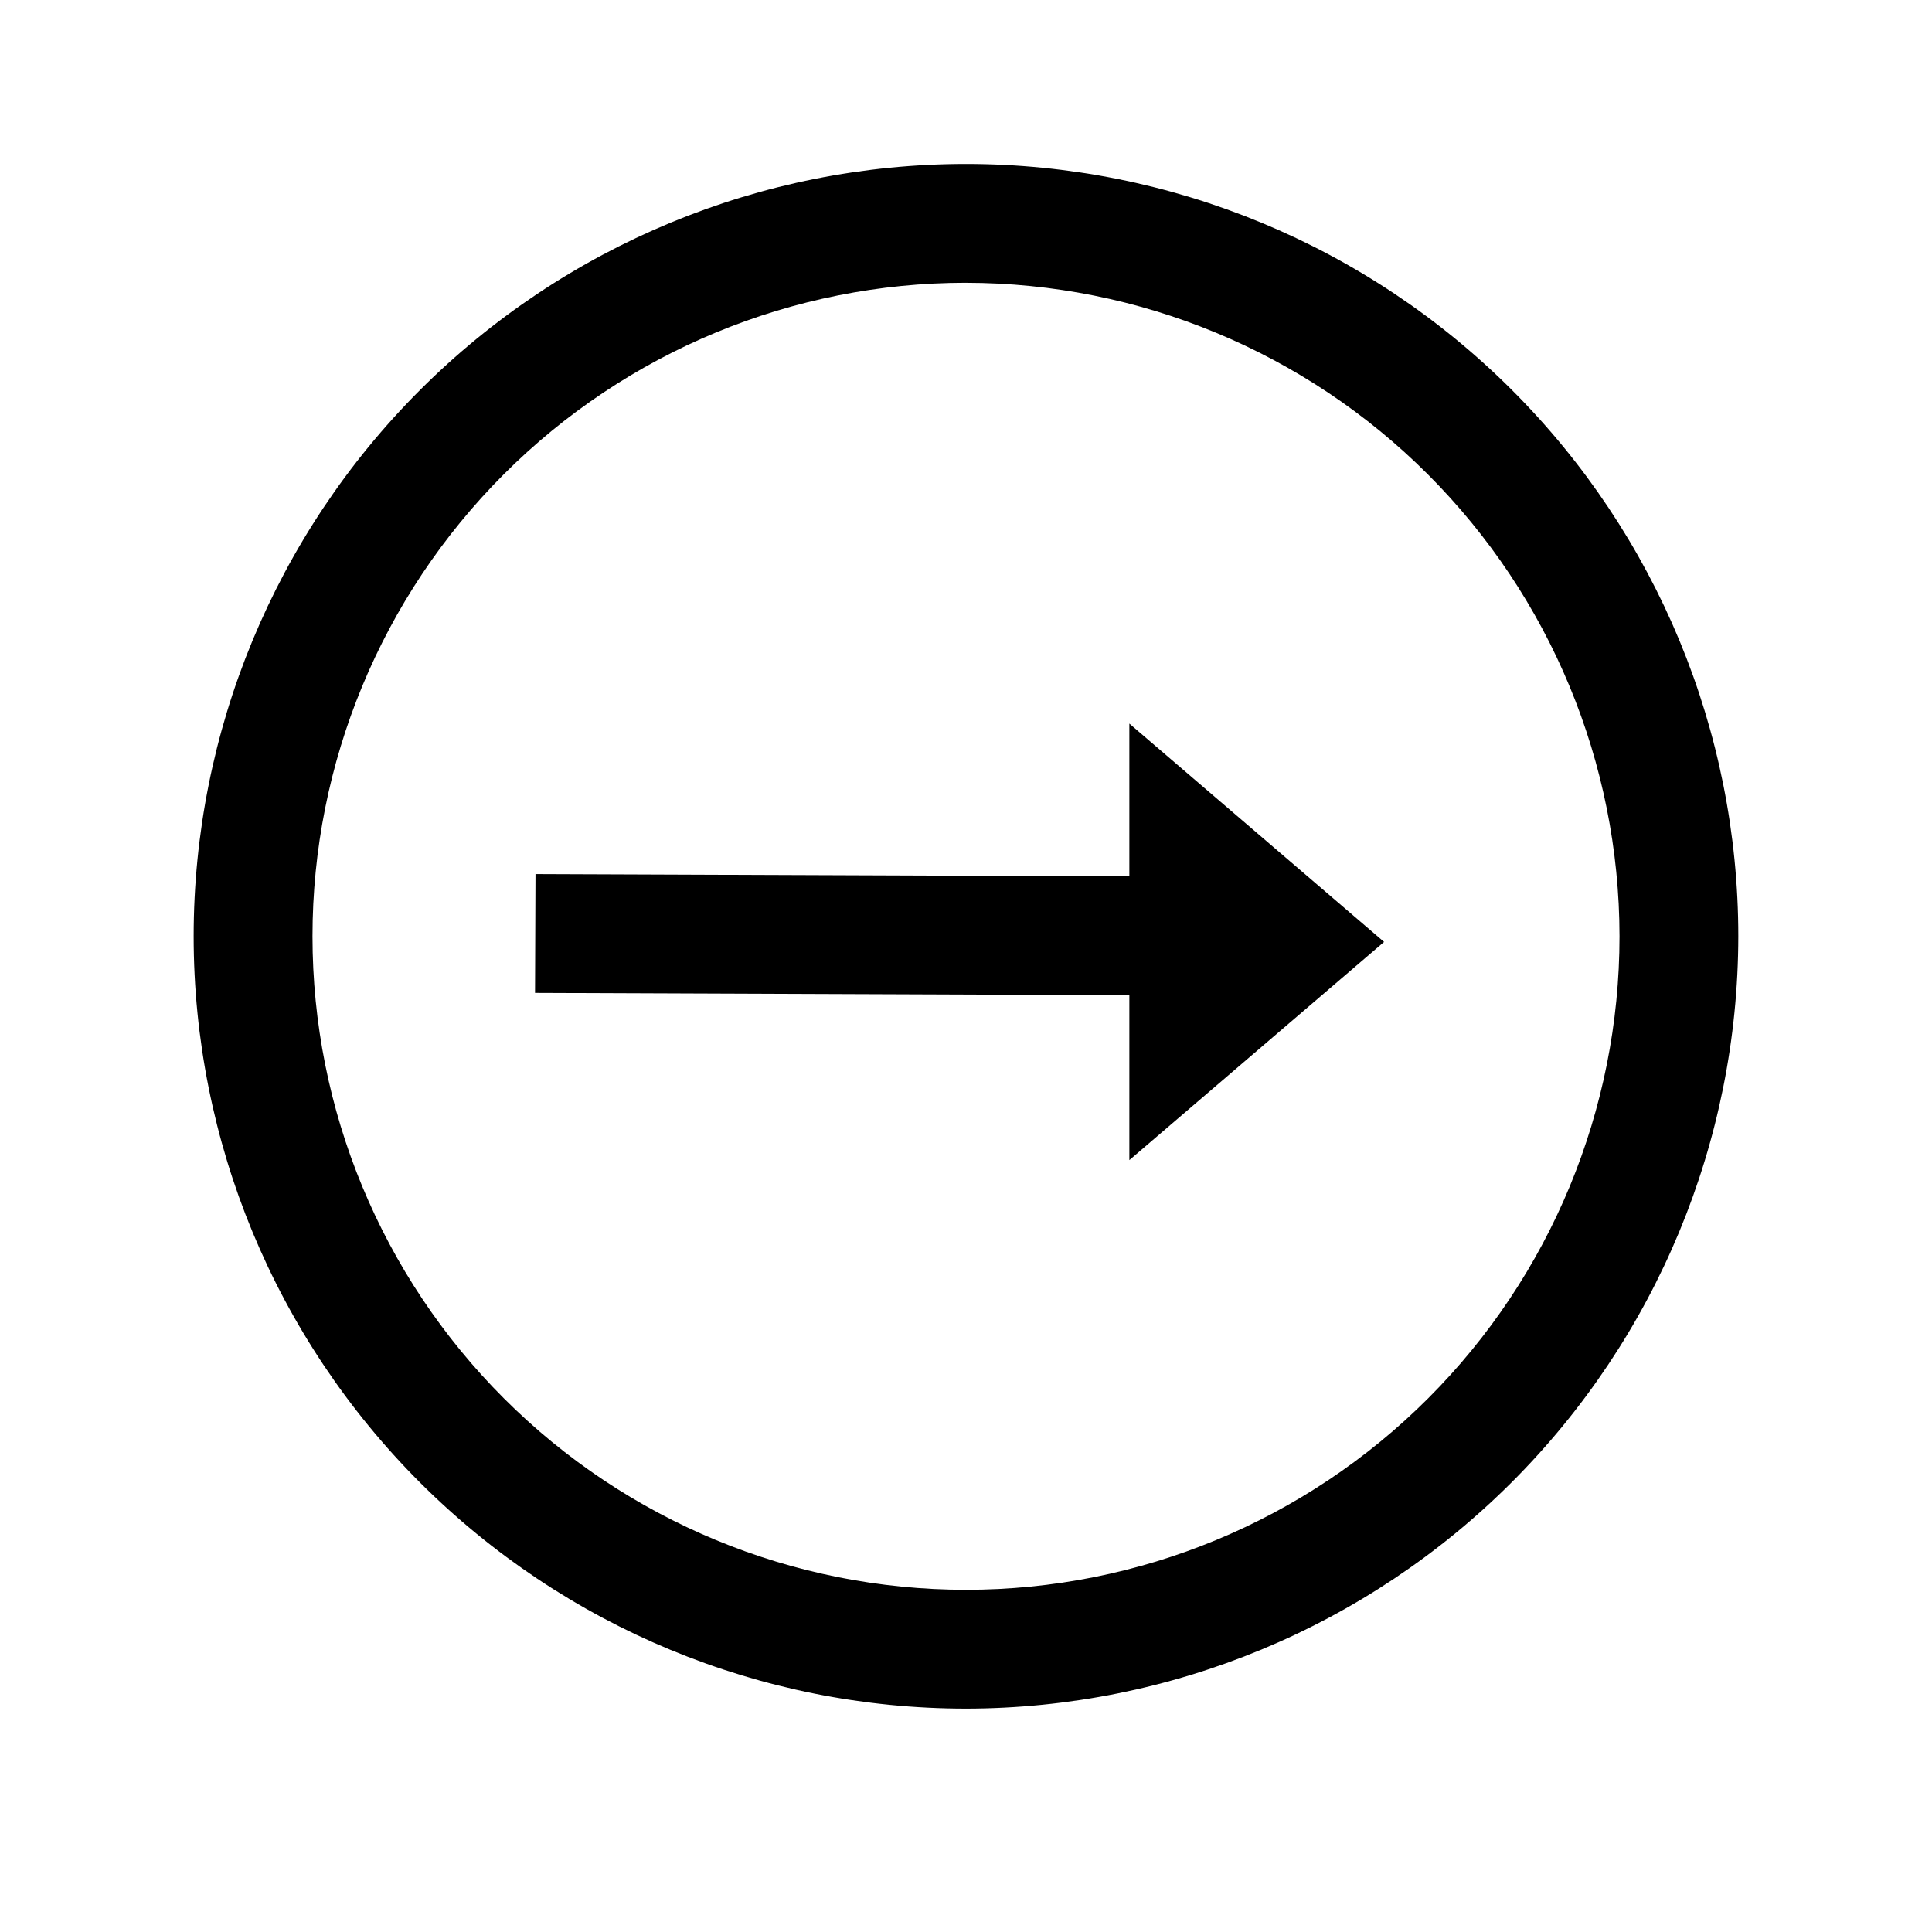
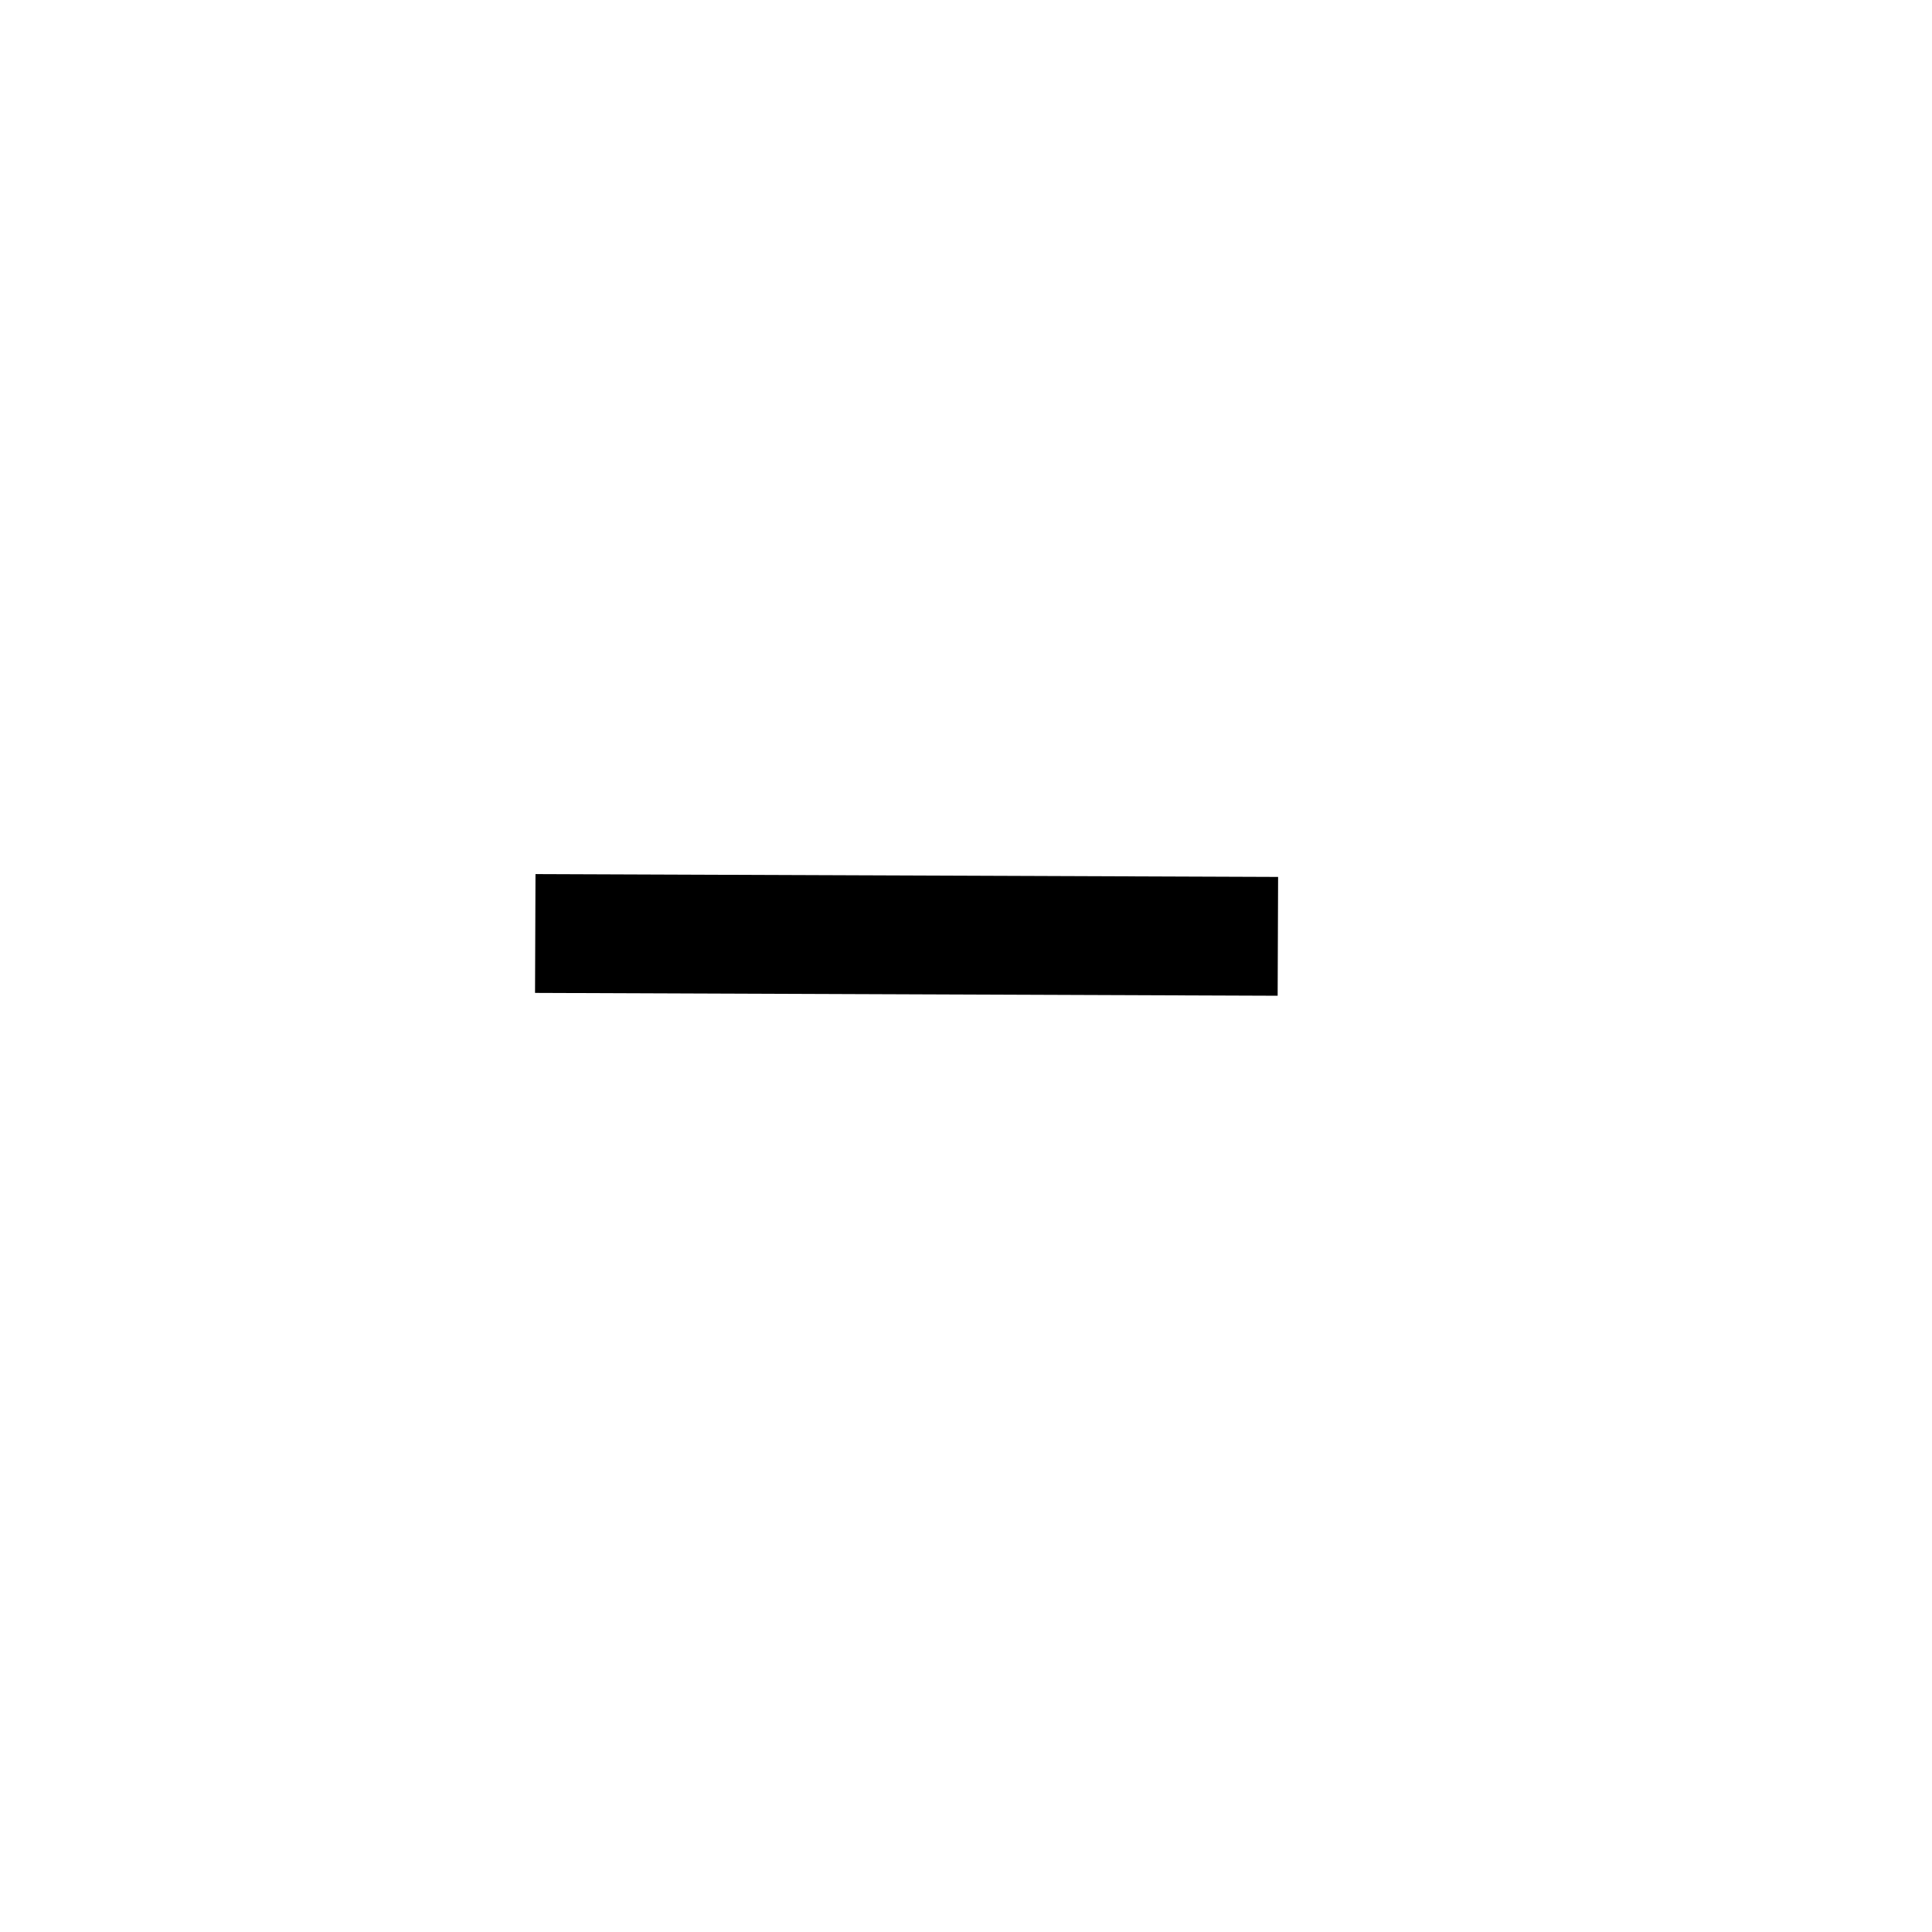
<svg xmlns="http://www.w3.org/2000/svg" fill="#000000" width="800px" height="800px" version="1.1" viewBox="144 144 512 512">
  <g>
-     <path d="m400 596.8c-54.285 0-106.34-21.566-144.73-59.949-38.383-38.383-59.949-90.441-59.949-144.73 0-54.281 21.566-106.34 59.949-144.72 38.383-38.387 90.441-59.949 144.73-59.949 54.281 0 106.34 21.562 144.72 59.949 38.387 38.383 59.949 90.441 59.949 144.72-0.062 54.266-21.648 106.29-60.016 144.66-38.371 38.371-90.395 59.957-144.66 60.02zm0-377.86v-0.004c-45.934 0-89.984 18.246-122.46 50.727-32.48 32.477-50.727 76.527-50.727 122.46 0 45.934 18.246 89.984 50.727 122.46 32.477 32.48 76.527 50.727 122.46 50.727 45.93 0 89.98-18.246 122.46-50.727 32.48-32.477 50.727-76.527 50.727-122.46-0.051-45.914-18.316-89.934-50.781-122.4-32.469-32.465-76.488-50.73-122.4-50.781z" />
    <path d="m285.79 407.13 0.121-31.488 196.8 0.754-0.121 31.488z" />
-     <path d="m443.29 451.44v-115.68l67.504 57.859z" />
  </g>
</svg>